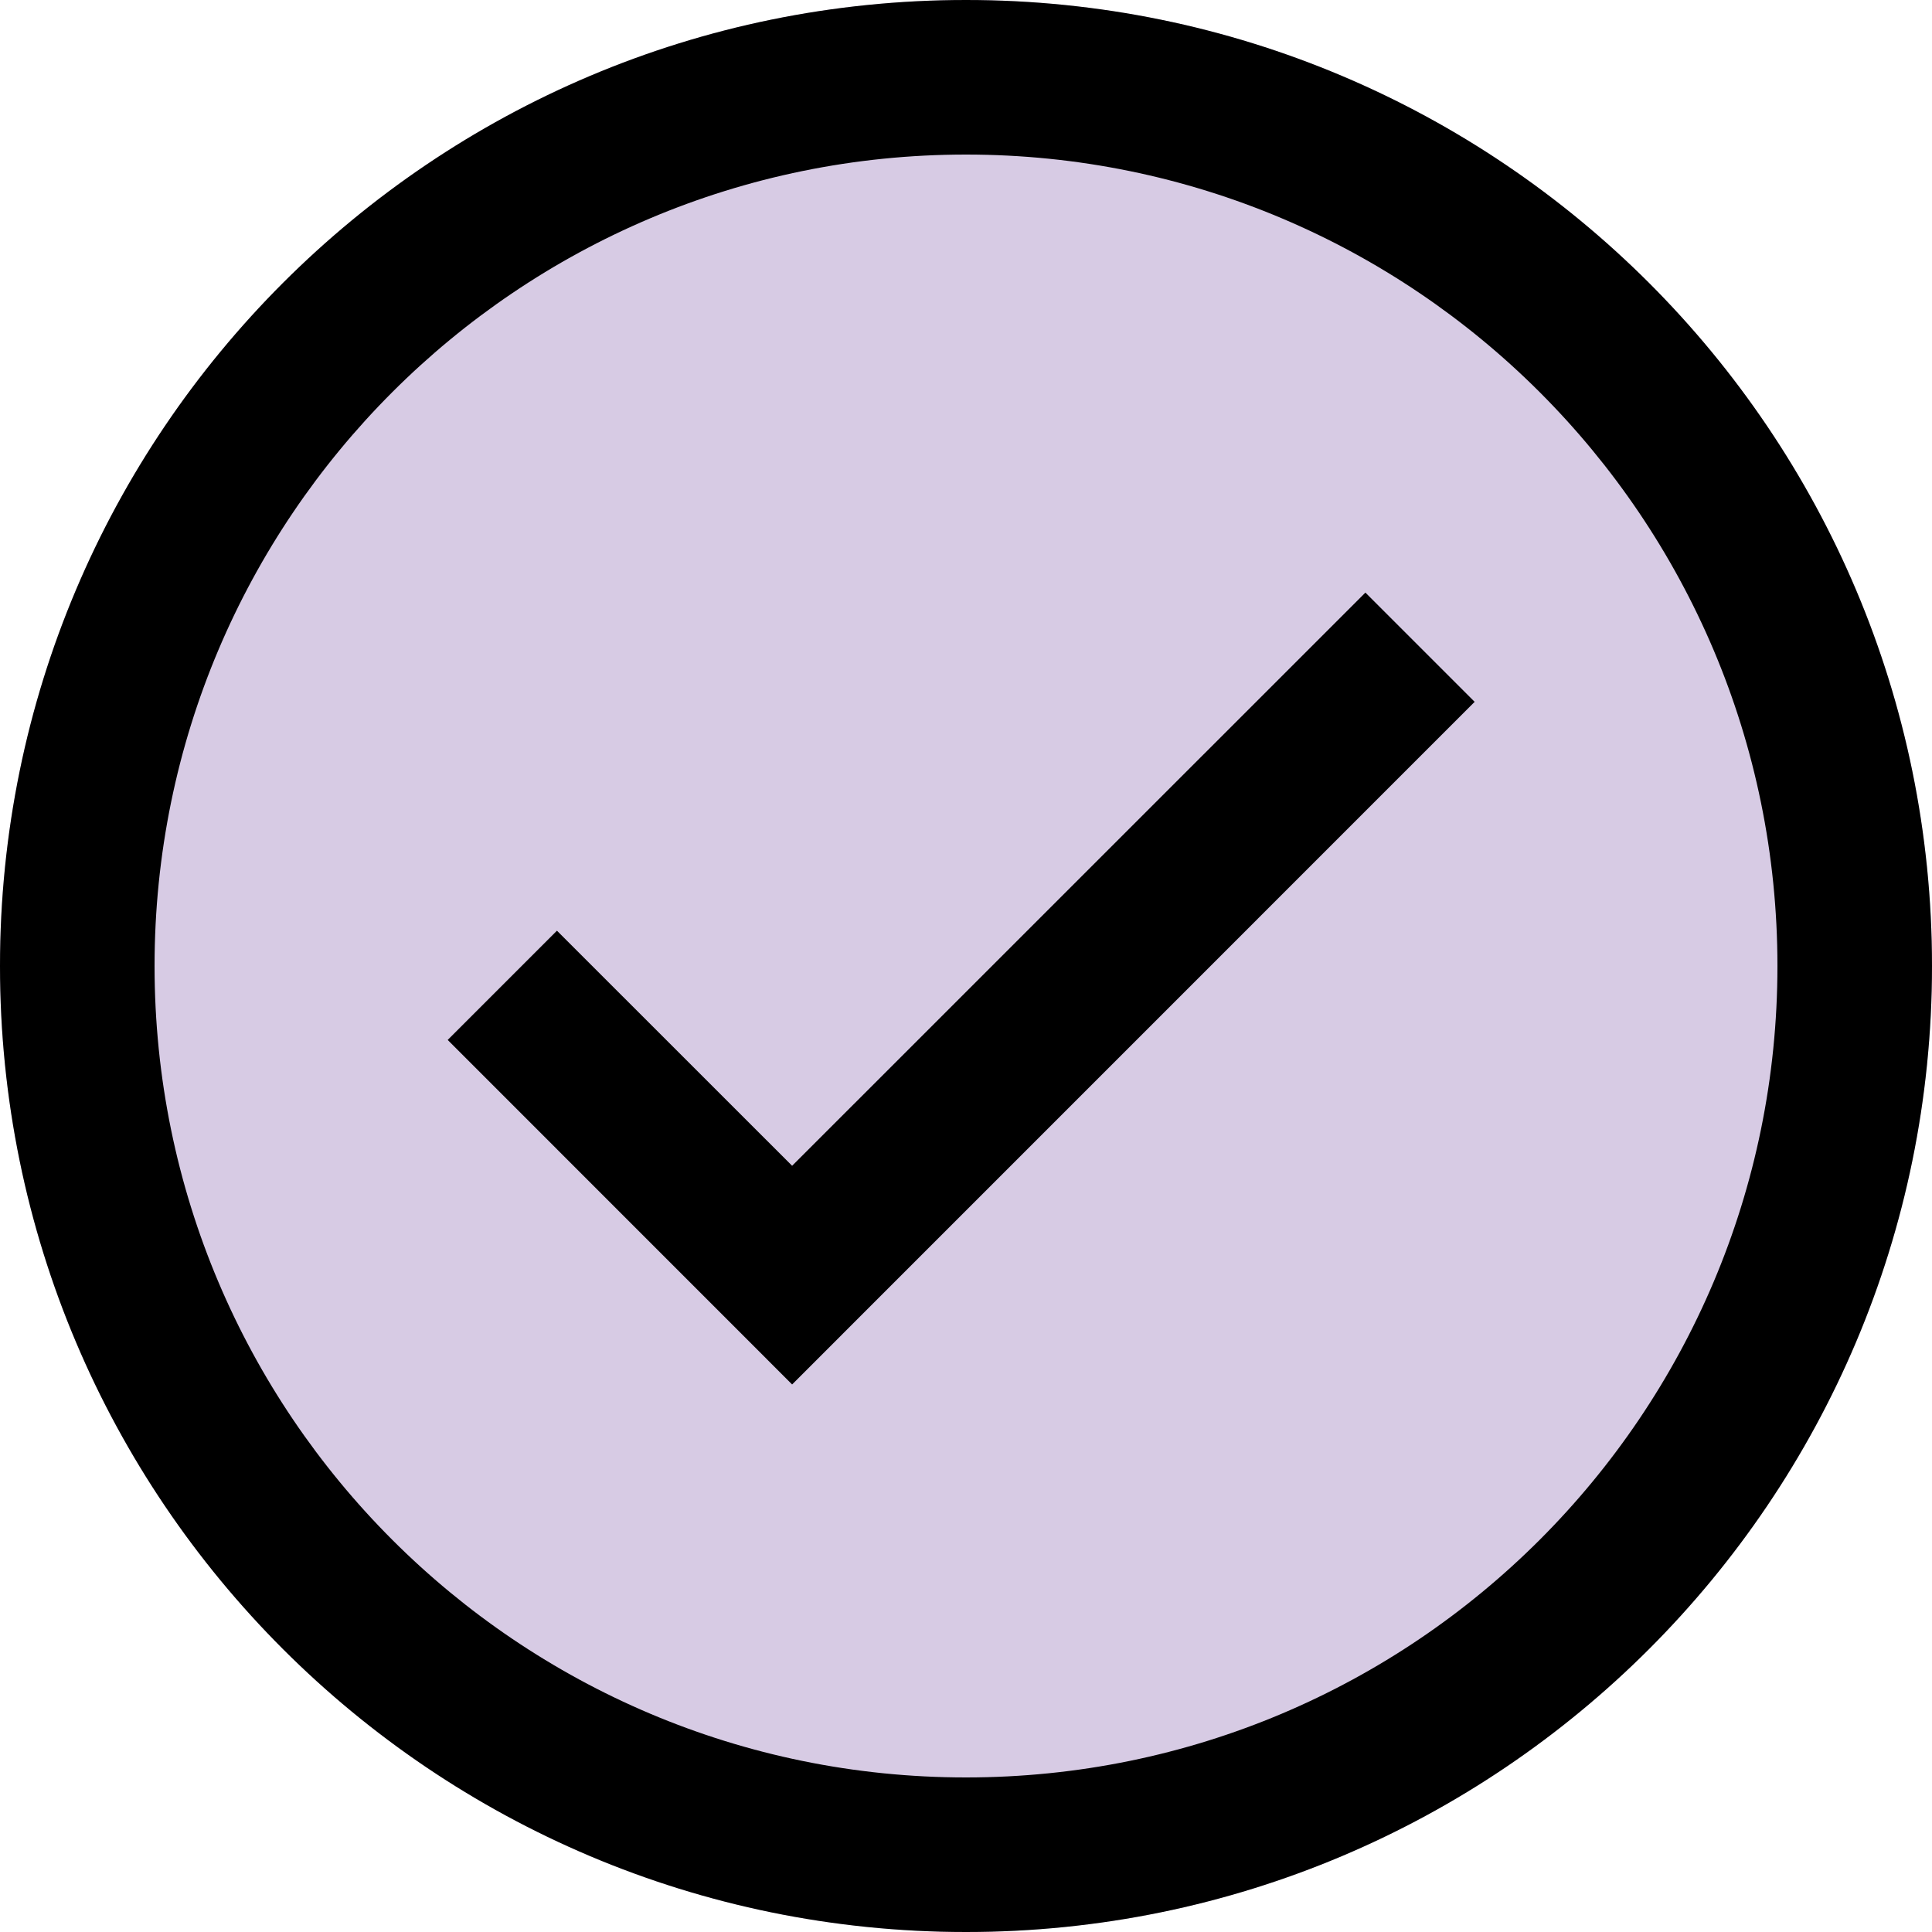
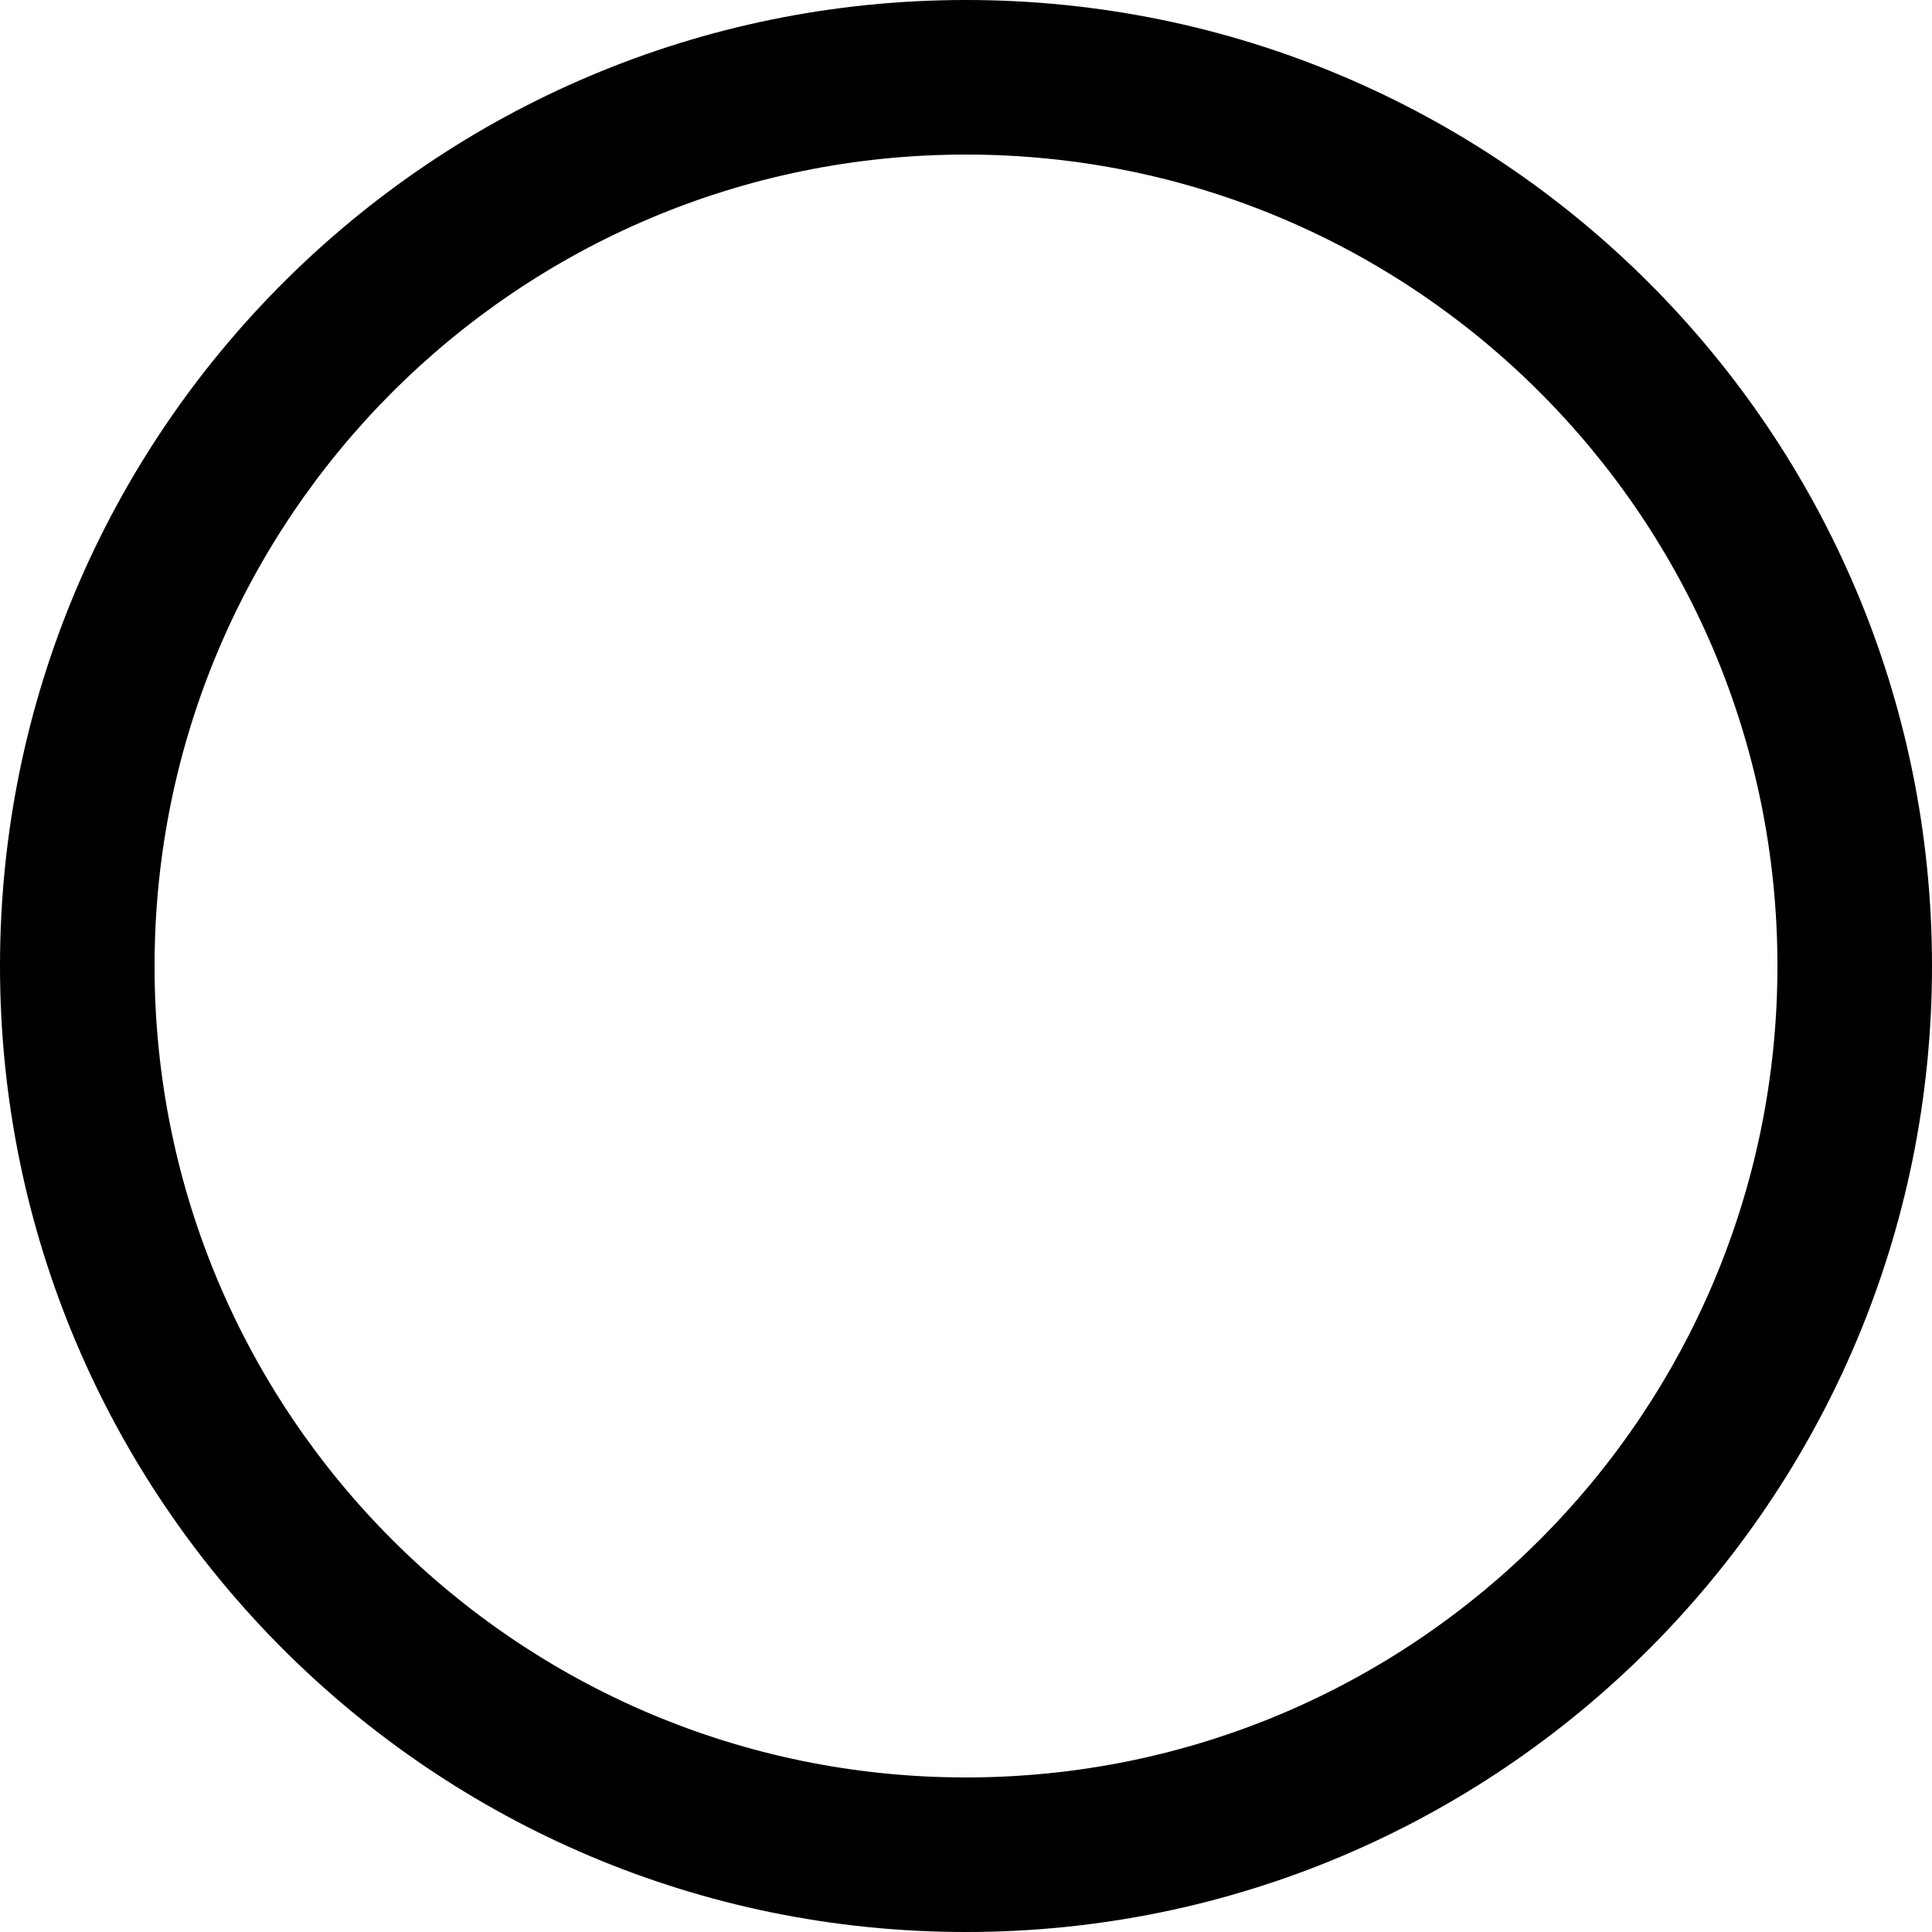
<svg xmlns="http://www.w3.org/2000/svg" width="22" height="22" viewBox="0 0 22 22" fill="none">
-   <path fill-rule="evenodd" clip-rule="evenodd" d="M11 22C17.075 22 22 17.075 22 11C22 4.925 17.075 0 11 0C4.925 0 0 4.925 0 11C0 17.075 4.925 22 11 22Z" fill="#D7CBE4" />
  <path fill-rule="evenodd" clip-rule="evenodd" d="M11 20.24C16.103 20.24 20.24 16.103 20.24 11C20.24 5.897 16.103 1.76 11 1.76C5.897 1.76 1.76 5.897 1.76 11C1.76 16.103 5.897 20.24 11 20.24ZM11 22C17.075 22 22 17.075 22 11C22 4.925 17.075 0 11 0C4.925 0 0 4.925 0 11C0 17.075 4.925 22 11 22Z" fill="black" />
-   <path fill-rule="evenodd" clip-rule="evenodd" d="M16.792 7.992L9.02 15.765L5.098 11.842L6.342 10.598L9.02 13.275L15.548 6.748L16.792 7.992Z" fill="black" />
</svg>